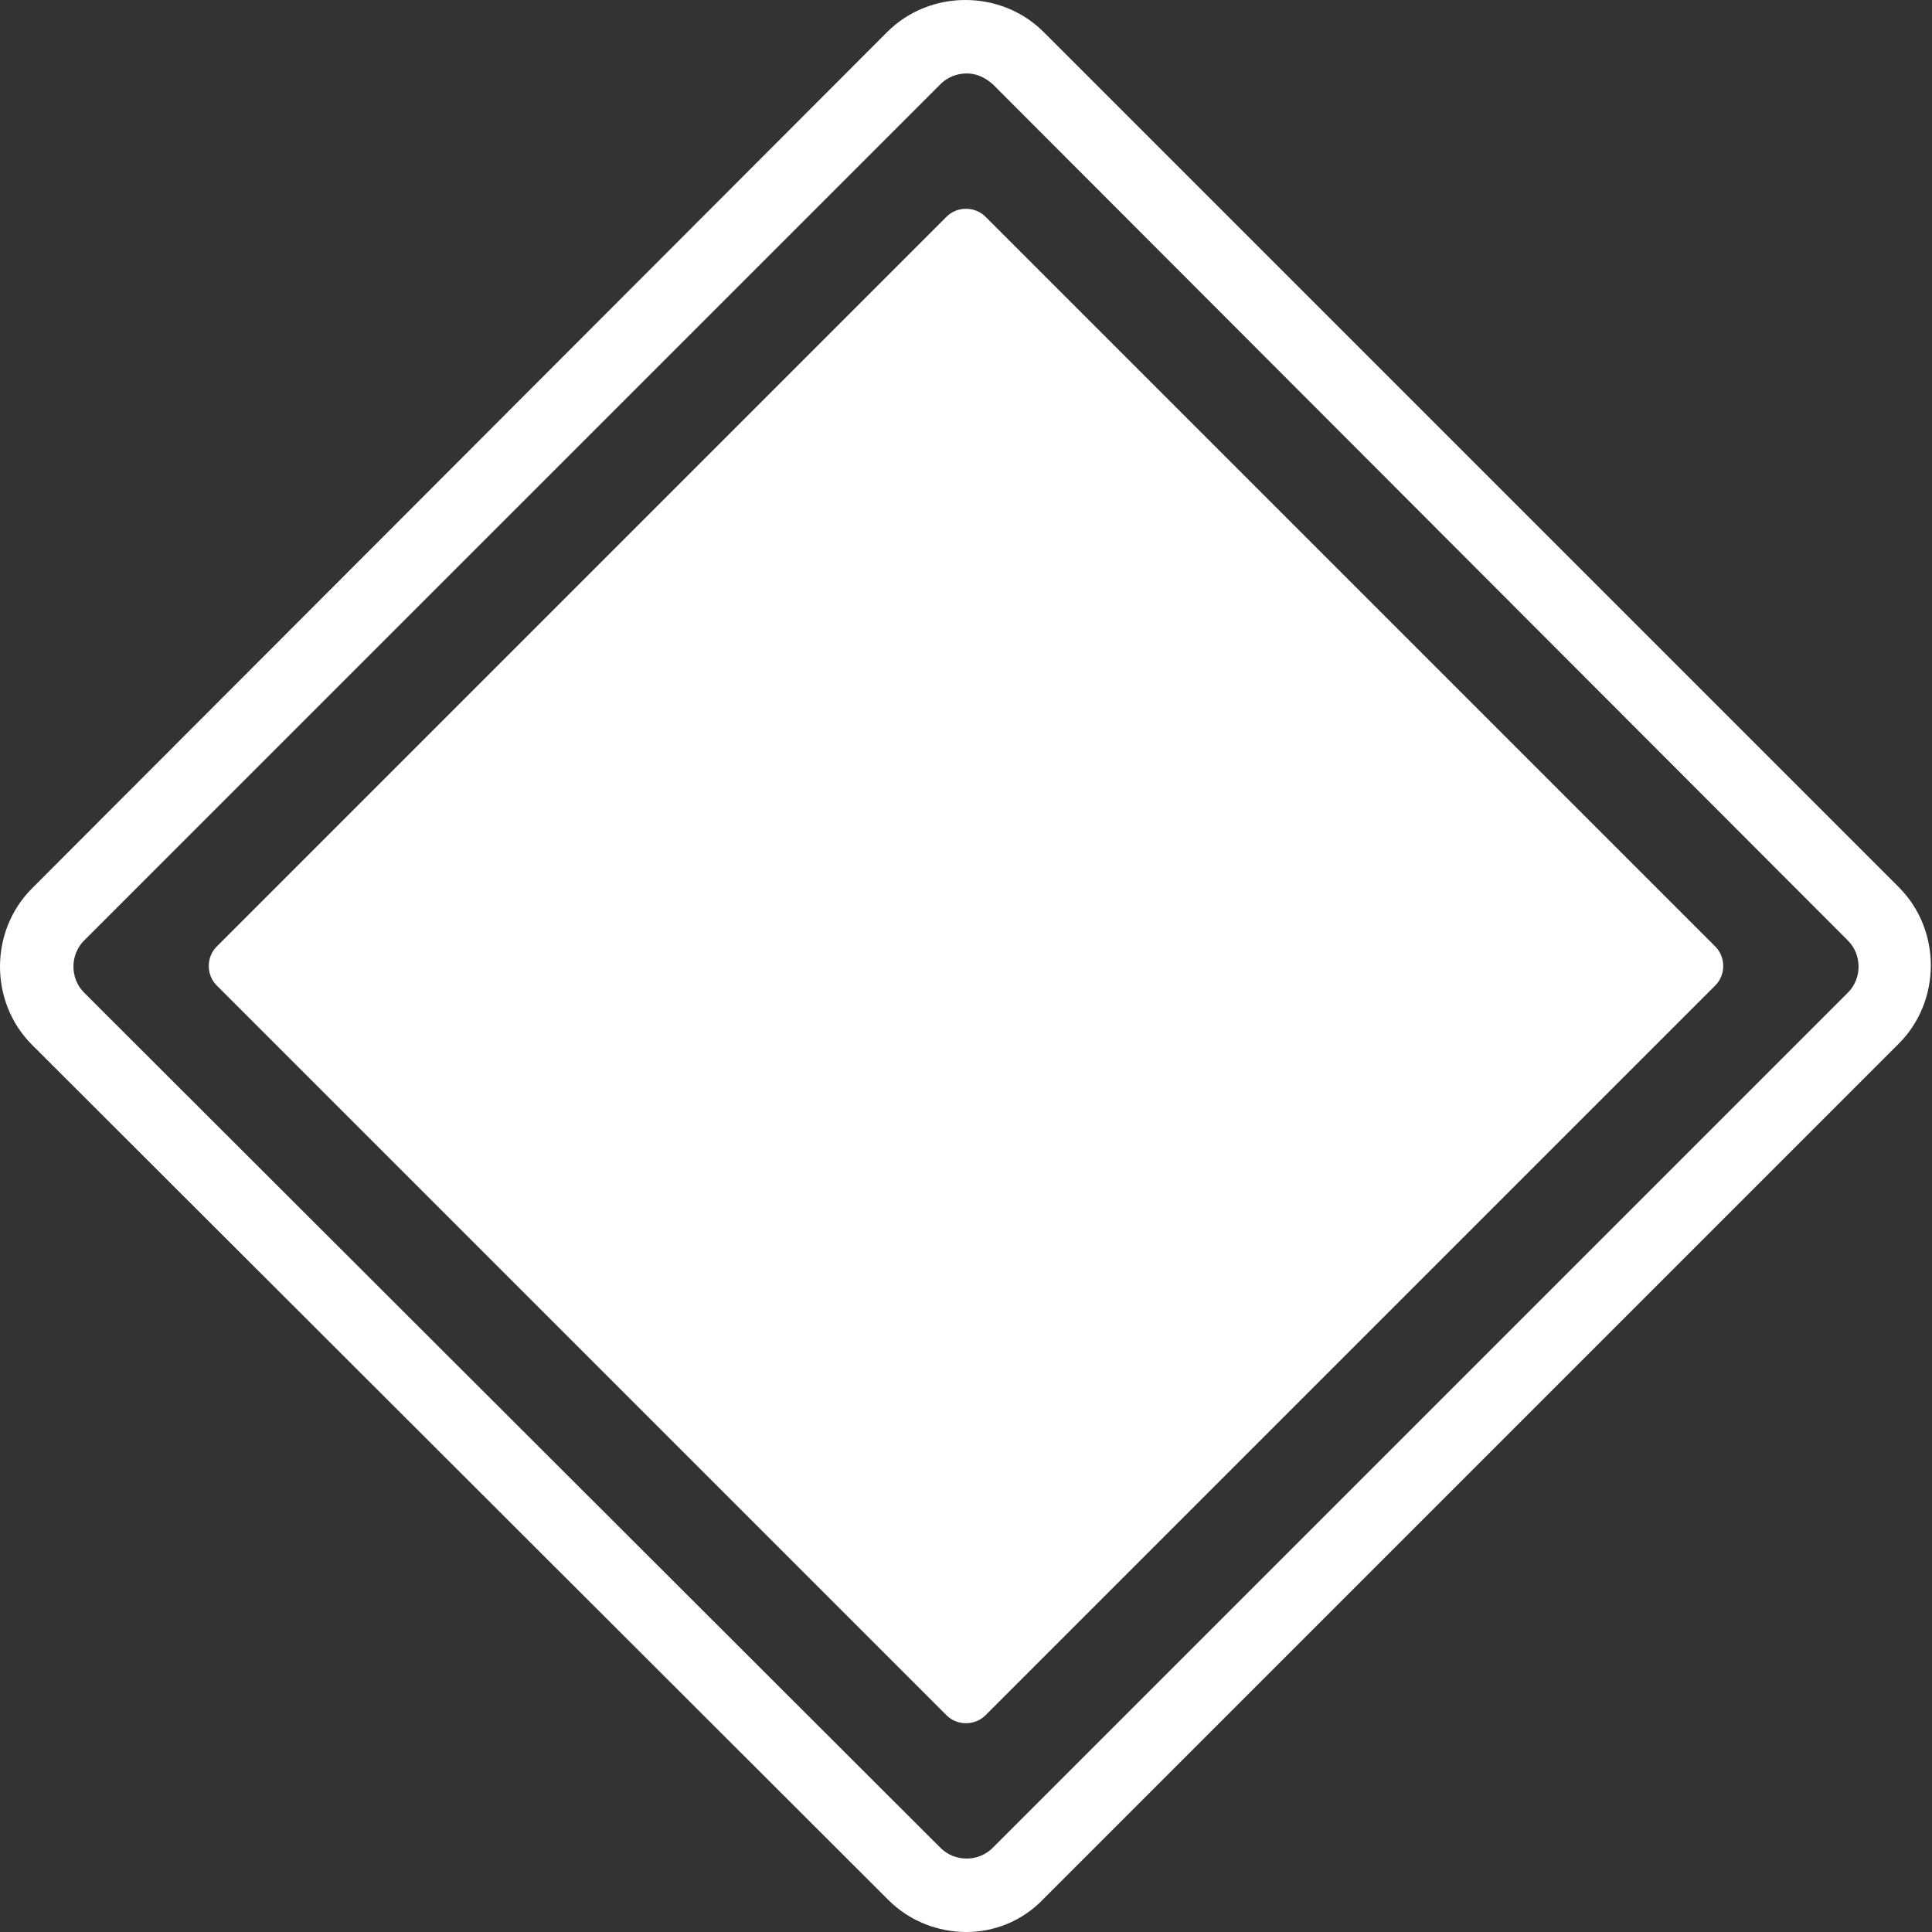
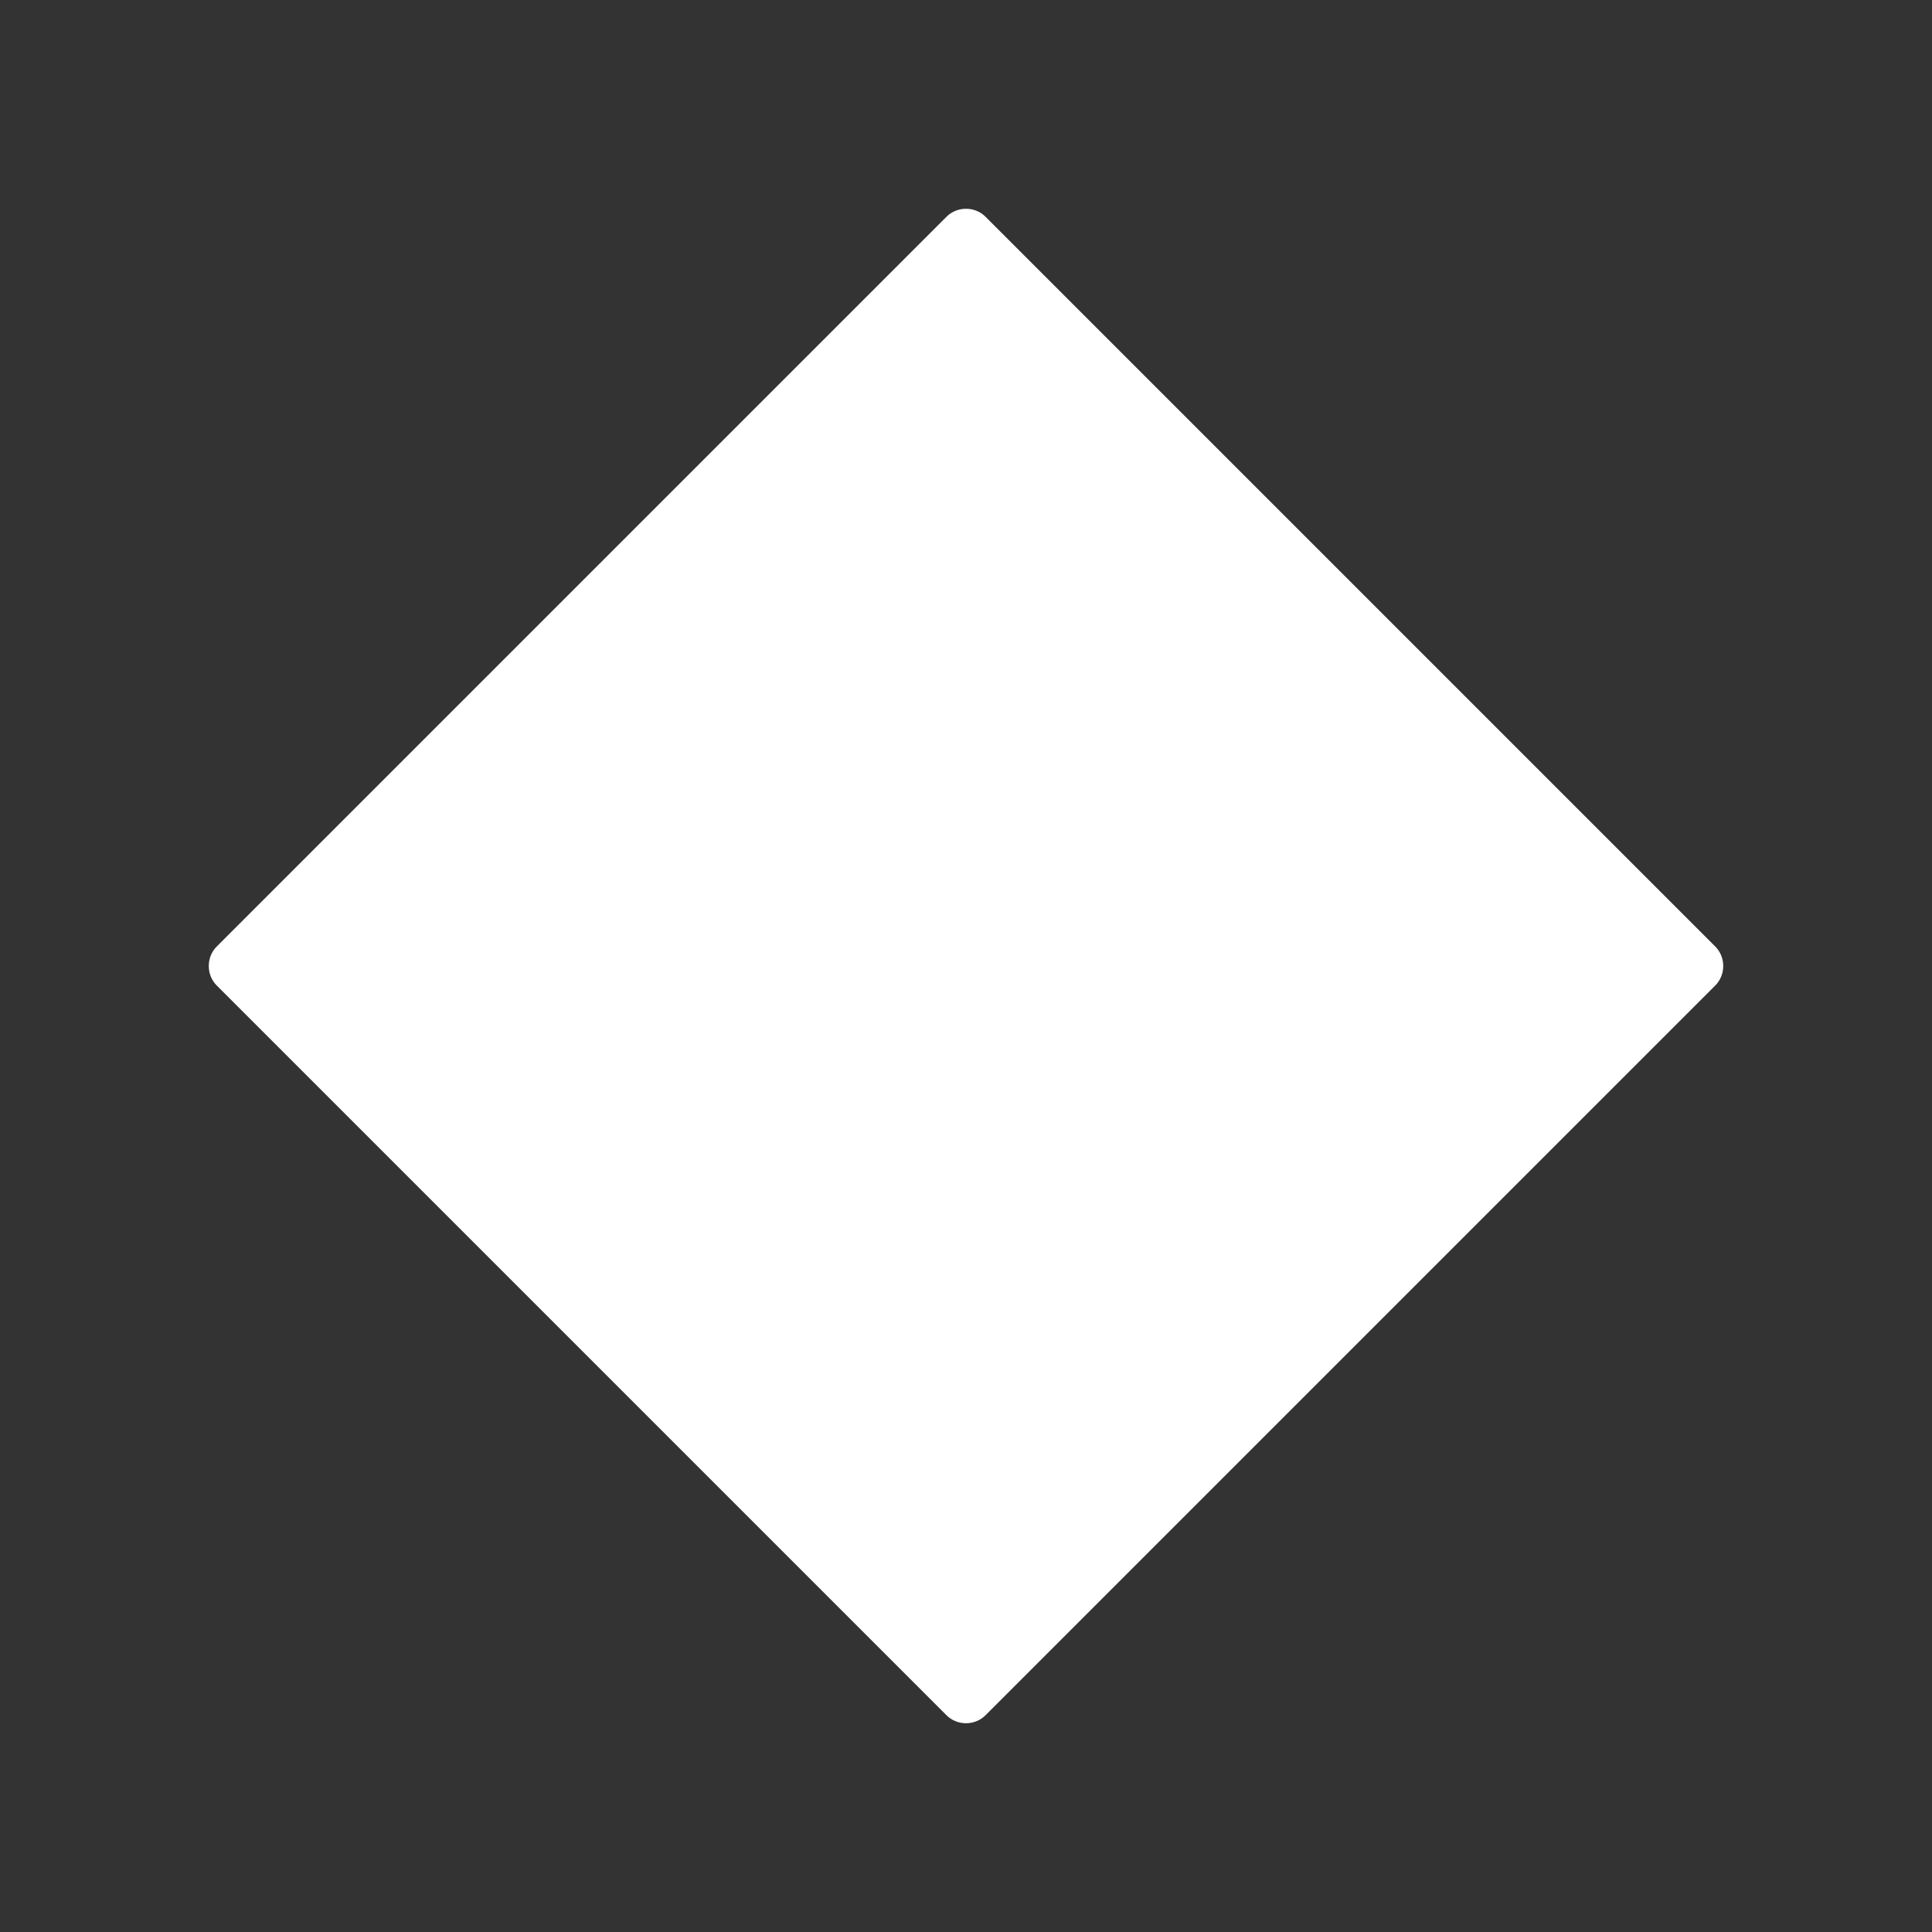
<svg xmlns="http://www.w3.org/2000/svg" version="1.1" id="Capa_1" x="0px" y="0px" viewBox="0 0 163.1 163.1" style="enable-background:new 0 0 163.1 163.1;" xml:space="preserve">
  <rect x="0" y="0" width="163.1" height="163.1" fill="#333333" stroke="none" />
  <style type="text/css"> .st0{fill:#FFFFFF;} </style>
  <g>
-     <path class="st0" d="M81.6,163.1c-2.4,0-4.8-0.9-6.6-2.7L2.7,88.2c-3.6-3.6-3.6-9.6,0-13.2L74.9,2.7c3.6-3.6,9.6-3.6,13.2,0 l72.2,72.2c3.6,3.6,3.6,9.6,0,13.2l-72.2,72.2C86.3,162.2,83.9,163.1,81.6,163.1z M81.6,6.2c-0.8,0-1.6,0.3-2.2,0.9L7.1,79.4 c-1.2,1.2-1.2,3.2,0,4.4L79.4,156c1.2,1.2,3.2,1.2,4.4,0L156,83.8c1.2-1.2,1.2-3.2,0-4.4L83.8,7.1C83.1,6.5,82.4,6.2,81.6,6.2z" />
-   </g>
+     </g>
  <path class="st0" d="M79.9,144.8L18.3,83.2c-0.9-0.9-0.9-2.4,0-3.3l61.6-61.6c0.9-0.9,2.4-0.9,3.3,0l61.6,61.6 c0.9,0.9,0.9,2.4,0,3.3l-61.6,61.6C82.3,145.7,80.8,145.7,79.9,144.8z" />
</svg>